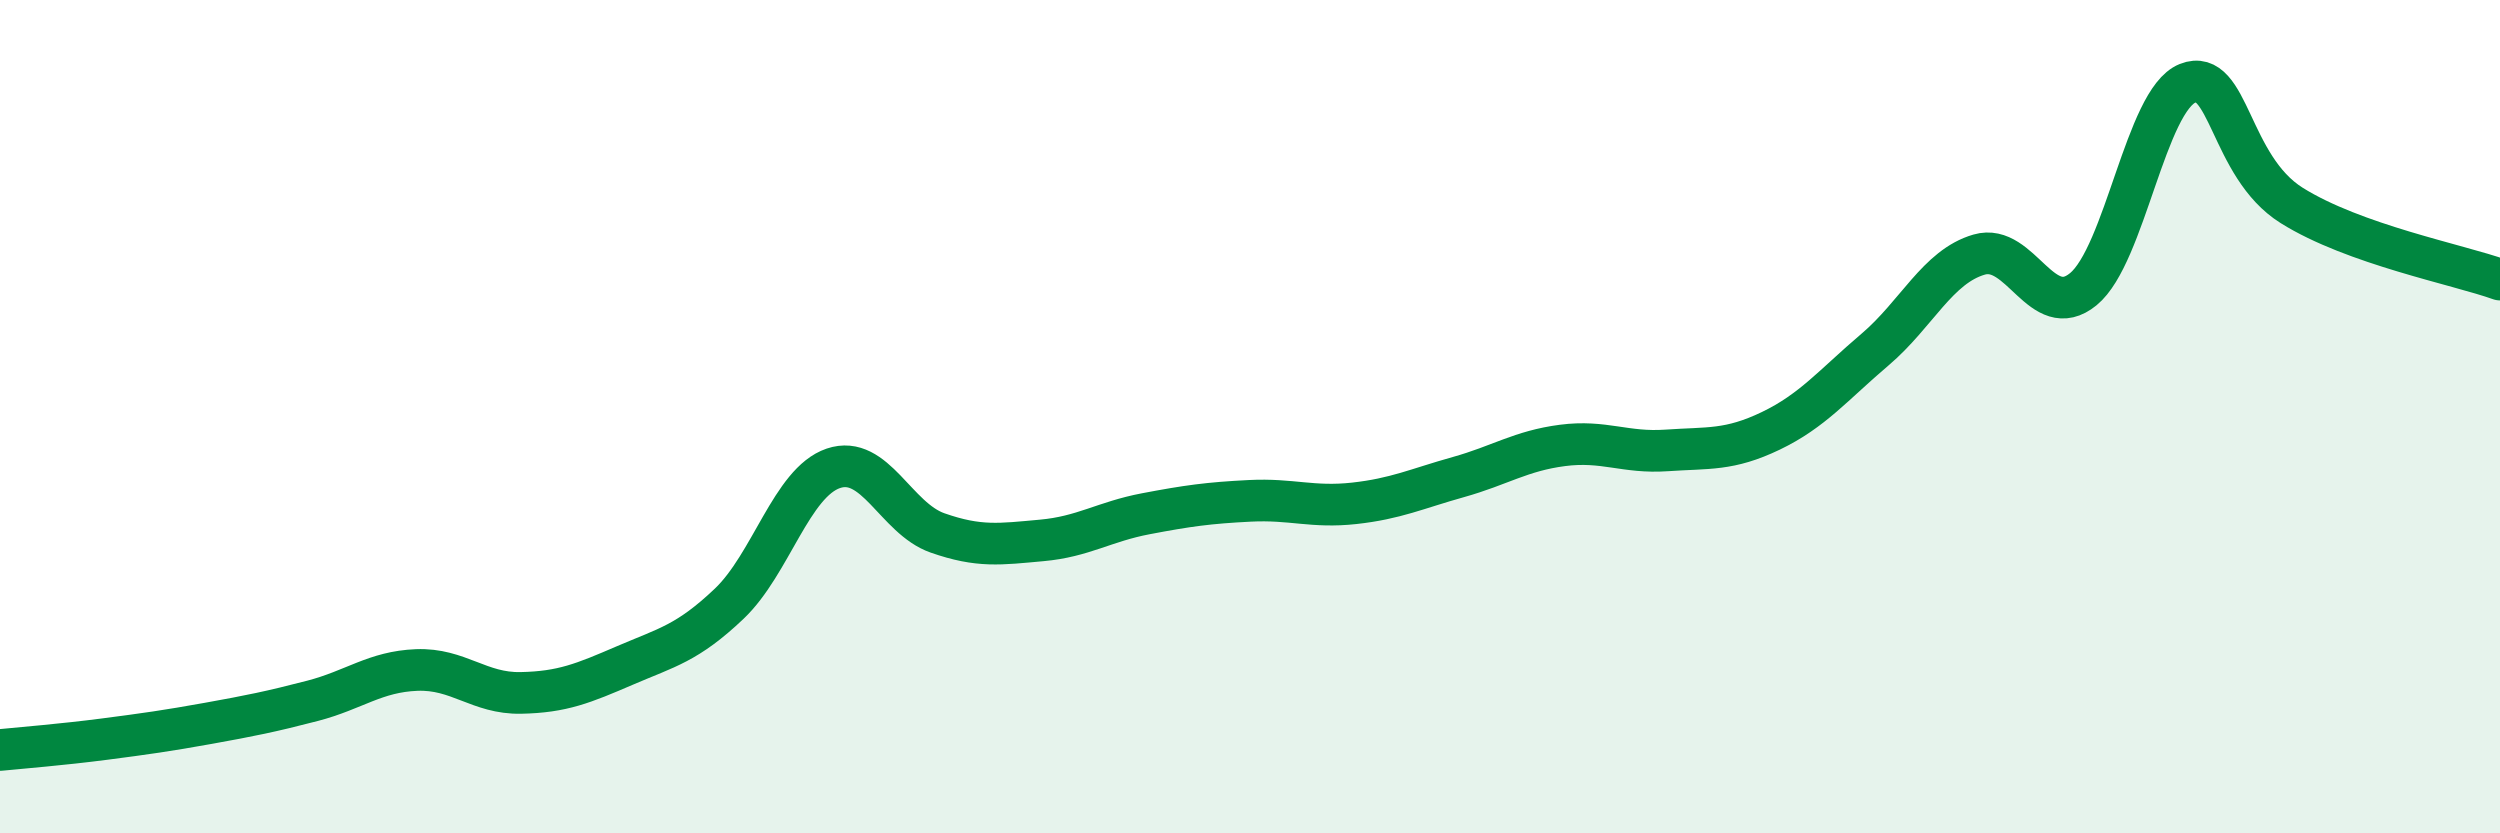
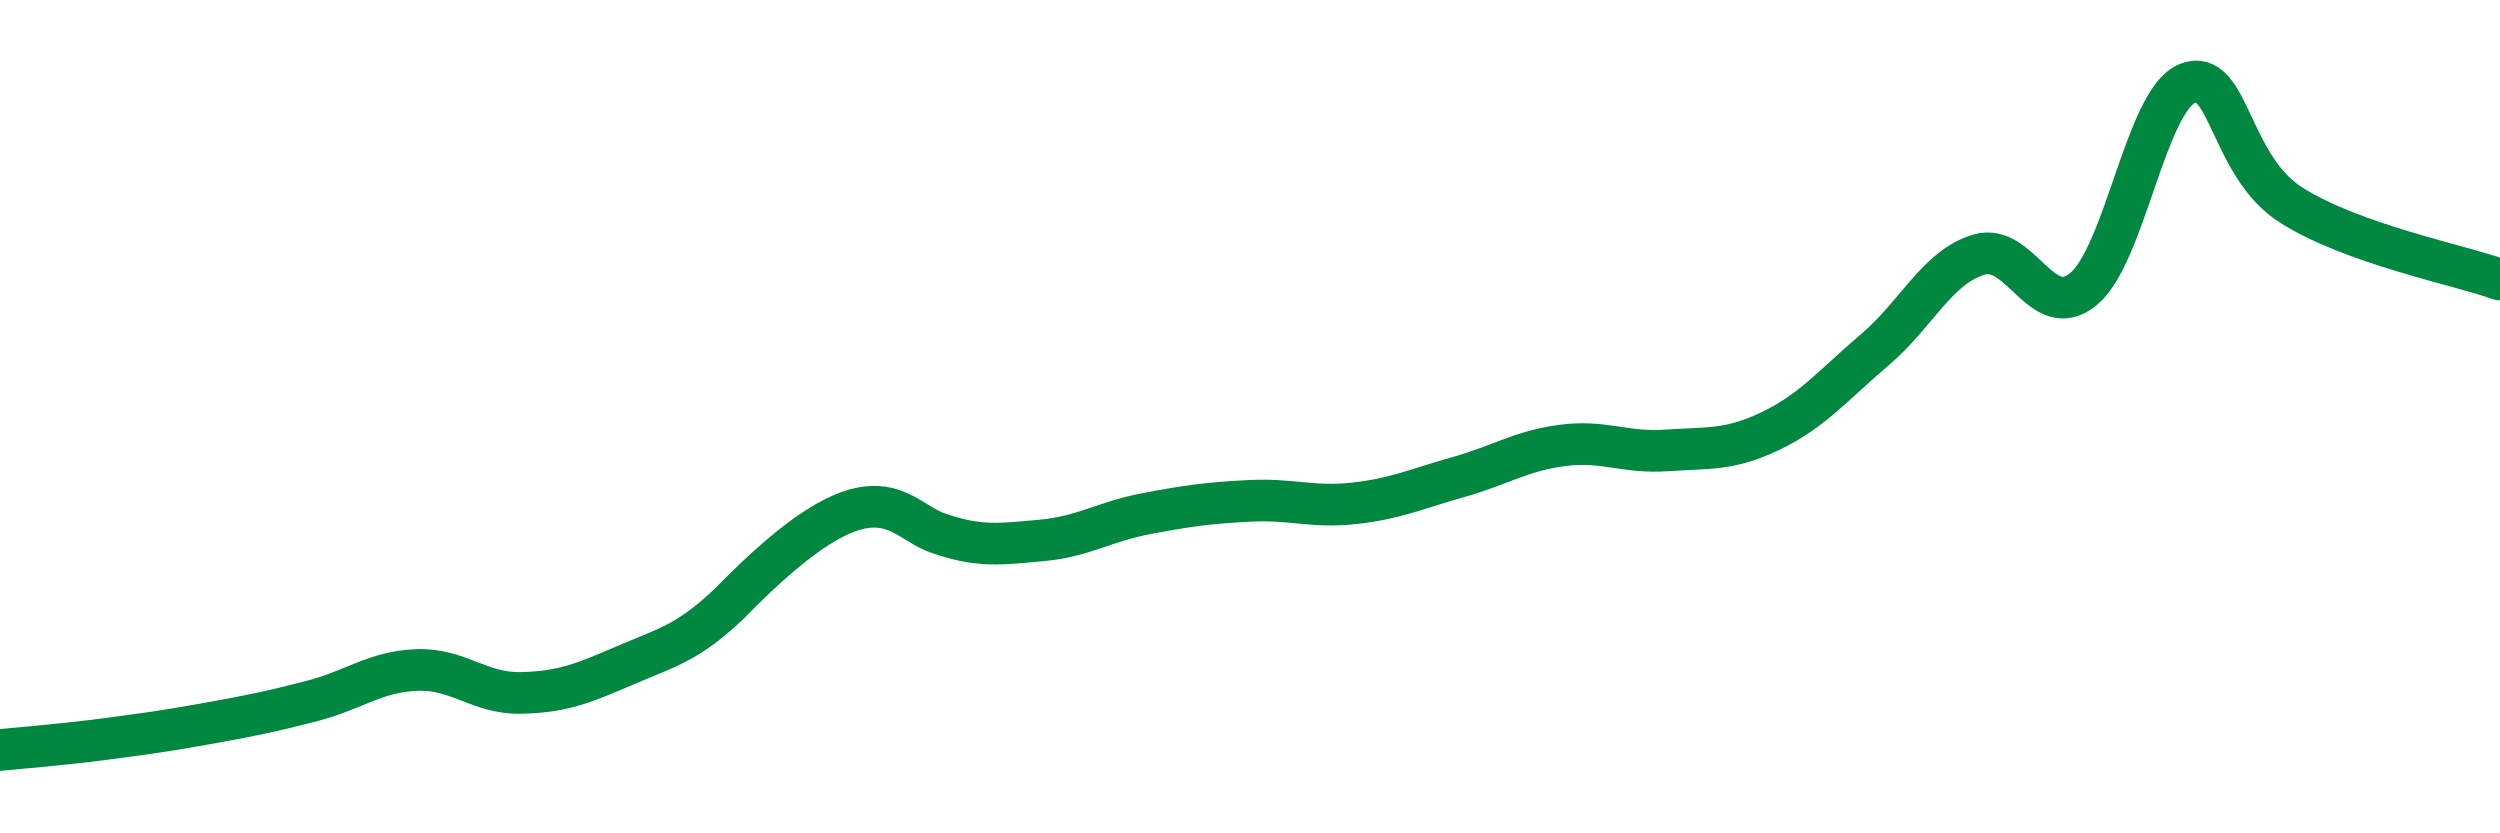
<svg xmlns="http://www.w3.org/2000/svg" width="60" height="20" viewBox="0 0 60 20">
-   <path d="M 0,18 C 0.5,17.95 1.5,17.87 2.5,17.74 C 3.5,17.61 4,17.54 5,17.36 C 6,17.18 6.5,17.08 7.5,16.82 C 8.5,16.56 9,16.12 10,16.08 C 11,16.04 11.5,16.65 12.5,16.63 C 13.5,16.61 14,16.4 15,15.97 C 16,15.54 16.5,15.44 17.5,14.49 C 18.5,13.54 19,11.58 20,11.24 C 21,10.9 21.5,12.44 22.5,12.79 C 23.5,13.14 24,13.06 25,12.97 C 26,12.88 26.5,12.52 27.5,12.33 C 28.5,12.14 29,12.07 30,12.02 C 31,11.97 31.5,12.19 32.5,12.08 C 33.5,11.97 34,11.73 35,11.45 C 36,11.17 36.5,10.82 37.5,10.69 C 38.5,10.56 39,10.88 40,10.81 C 41,10.74 41.5,10.82 42.5,10.34 C 43.5,9.86 44,9.24 45,8.39 C 46,7.54 46.5,6.4 47.5,6.11 C 48.5,5.82 49,7.76 50,6.94 C 51,6.12 51.5,2.4 52.5,2 C 53.5,1.6 53.5,3.99 55,4.93 C 56.5,5.87 59,6.35 60,6.71L60 20L0 20Z" fill="#008740" opacity="0.1" stroke-linecap="round" stroke-linejoin="round" />
-   <path d="M 0,18 C 0.5,17.95 1.5,17.87 2.5,17.74 C 3.5,17.61 4,17.54 5,17.36 C 6,17.18 6.5,17.08 7.5,16.82 C 8.5,16.56 9,16.12 10,16.08 C 11,16.04 11.5,16.65 12.5,16.63 C 13.5,16.61 14,16.4 15,15.97 C 16,15.54 16.5,15.44 17.5,14.49 C 18.5,13.54 19,11.58 20,11.24 C 21,10.9 21.5,12.44 22.5,12.79 C 23.5,13.14 24,13.06 25,12.97 C 26,12.88 26.5,12.52 27.5,12.33 C 28.5,12.14 29,12.07 30,12.02 C 31,11.97 31.5,12.19 32.5,12.08 C 33.5,11.97 34,11.73 35,11.45 C 36,11.17 36.5,10.82 37.5,10.69 C 38.5,10.56 39,10.88 40,10.81 C 41,10.74 41.5,10.82 42.5,10.34 C 43.5,9.86 44,9.24 45,8.39 C 46,7.54 46.5,6.4 47.5,6.11 C 48.5,5.82 49,7.76 50,6.94 C 51,6.12 51.5,2.4 52.5,2 C 53.5,1.6 53.5,3.99 55,4.93 C 56.5,5.87 59,6.35 60,6.71" stroke="#008740" stroke-width="1" fill="none" stroke-linecap="round" stroke-linejoin="round" />
+   <path d="M 0,18 C 0.5,17.95 1.5,17.87 2.5,17.74 C 3.5,17.61 4,17.54 5,17.36 C 6,17.18 6.5,17.08 7.5,16.82 C 8.5,16.56 9,16.12 10,16.08 C 11,16.04 11.5,16.65 12.5,16.63 C 13.5,16.61 14,16.4 15,15.97 C 16,15.54 16.5,15.44 17.5,14.49 C 21,10.9 21.5,12.44 22.5,12.79 C 23.5,13.14 24,13.06 25,12.97 C 26,12.88 26.5,12.52 27.5,12.33 C 28.5,12.14 29,12.07 30,12.02 C 31,11.97 31.5,12.19 32.5,12.08 C 33.5,11.97 34,11.73 35,11.45 C 36,11.17 36.5,10.82 37.5,10.69 C 38.5,10.56 39,10.88 40,10.81 C 41,10.74 41.5,10.82 42.5,10.34 C 43.5,9.86 44,9.24 45,8.39 C 46,7.54 46.5,6.4 47.5,6.11 C 48.5,5.82 49,7.76 50,6.94 C 51,6.12 51.5,2.4 52.5,2 C 53.5,1.6 53.5,3.99 55,4.93 C 56.5,5.87 59,6.35 60,6.71" stroke="#008740" stroke-width="1" fill="none" stroke-linecap="round" stroke-linejoin="round" />
</svg>